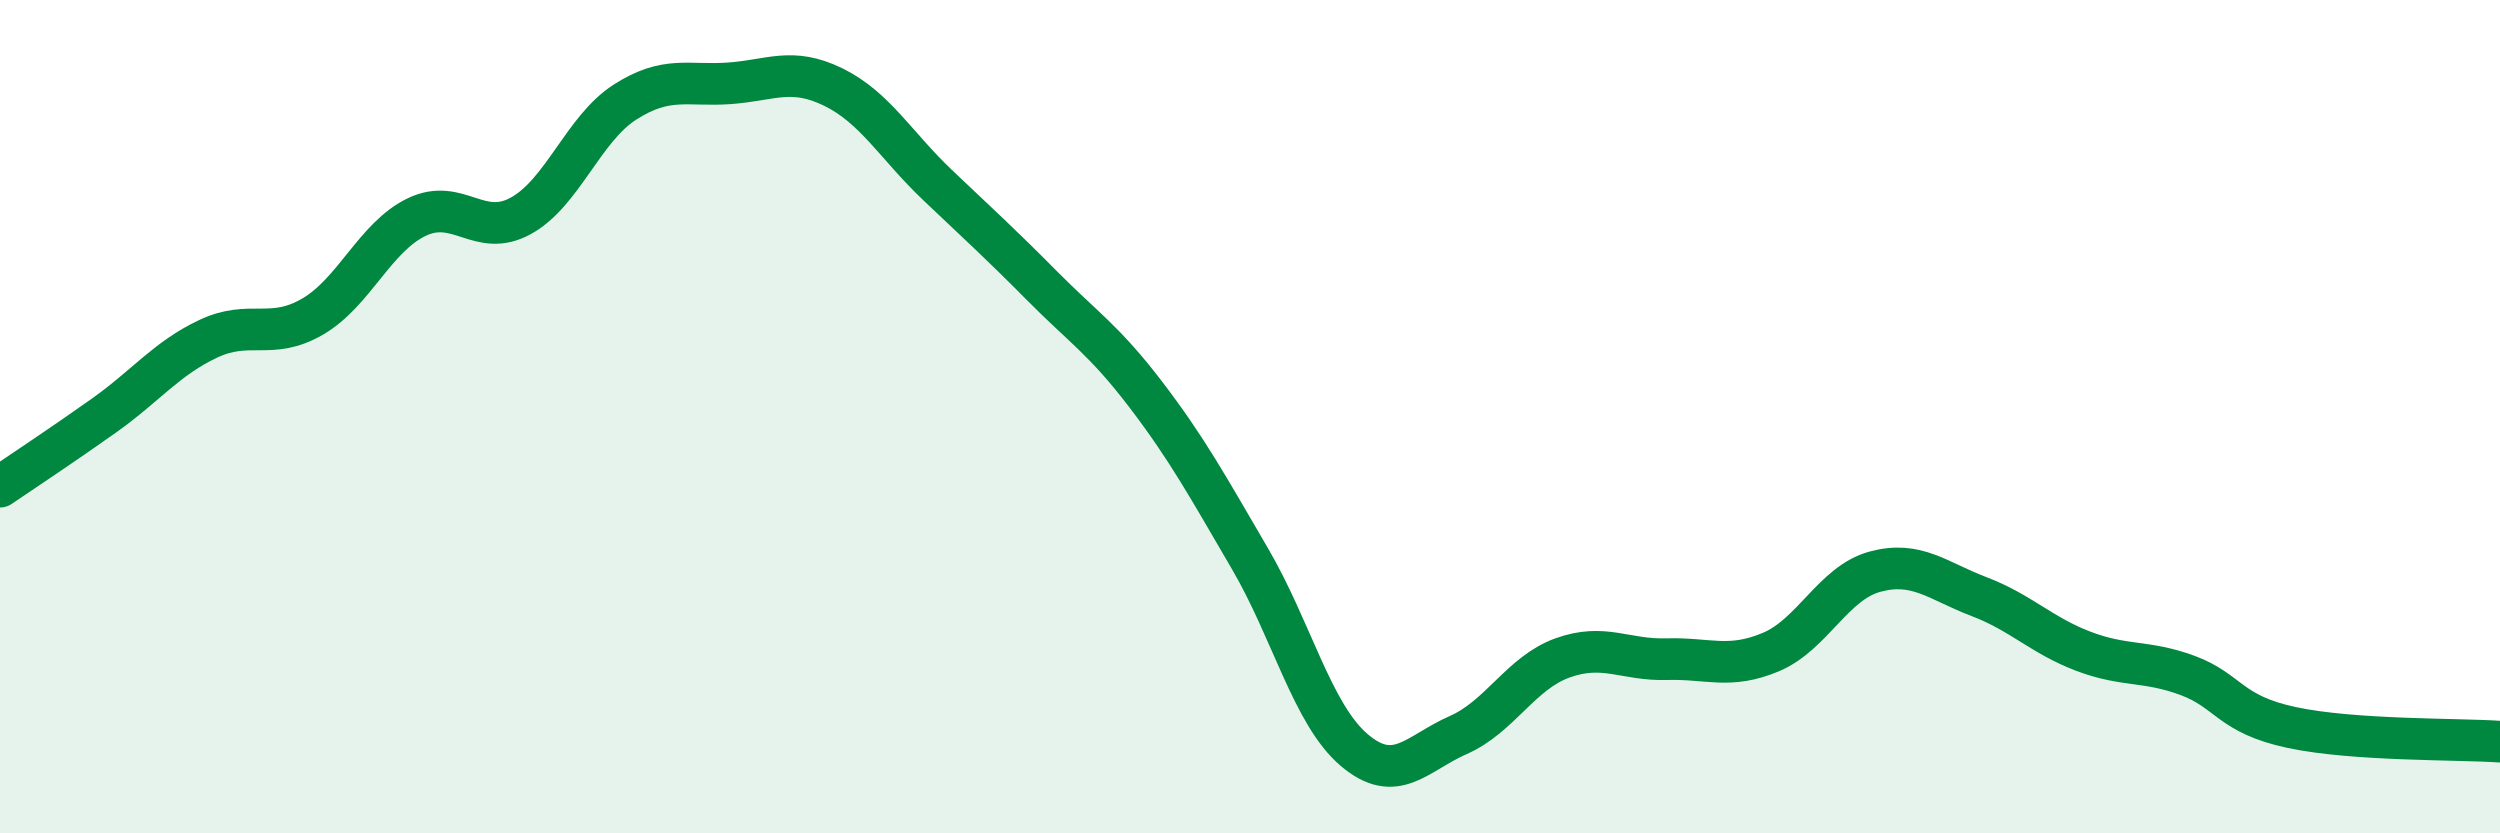
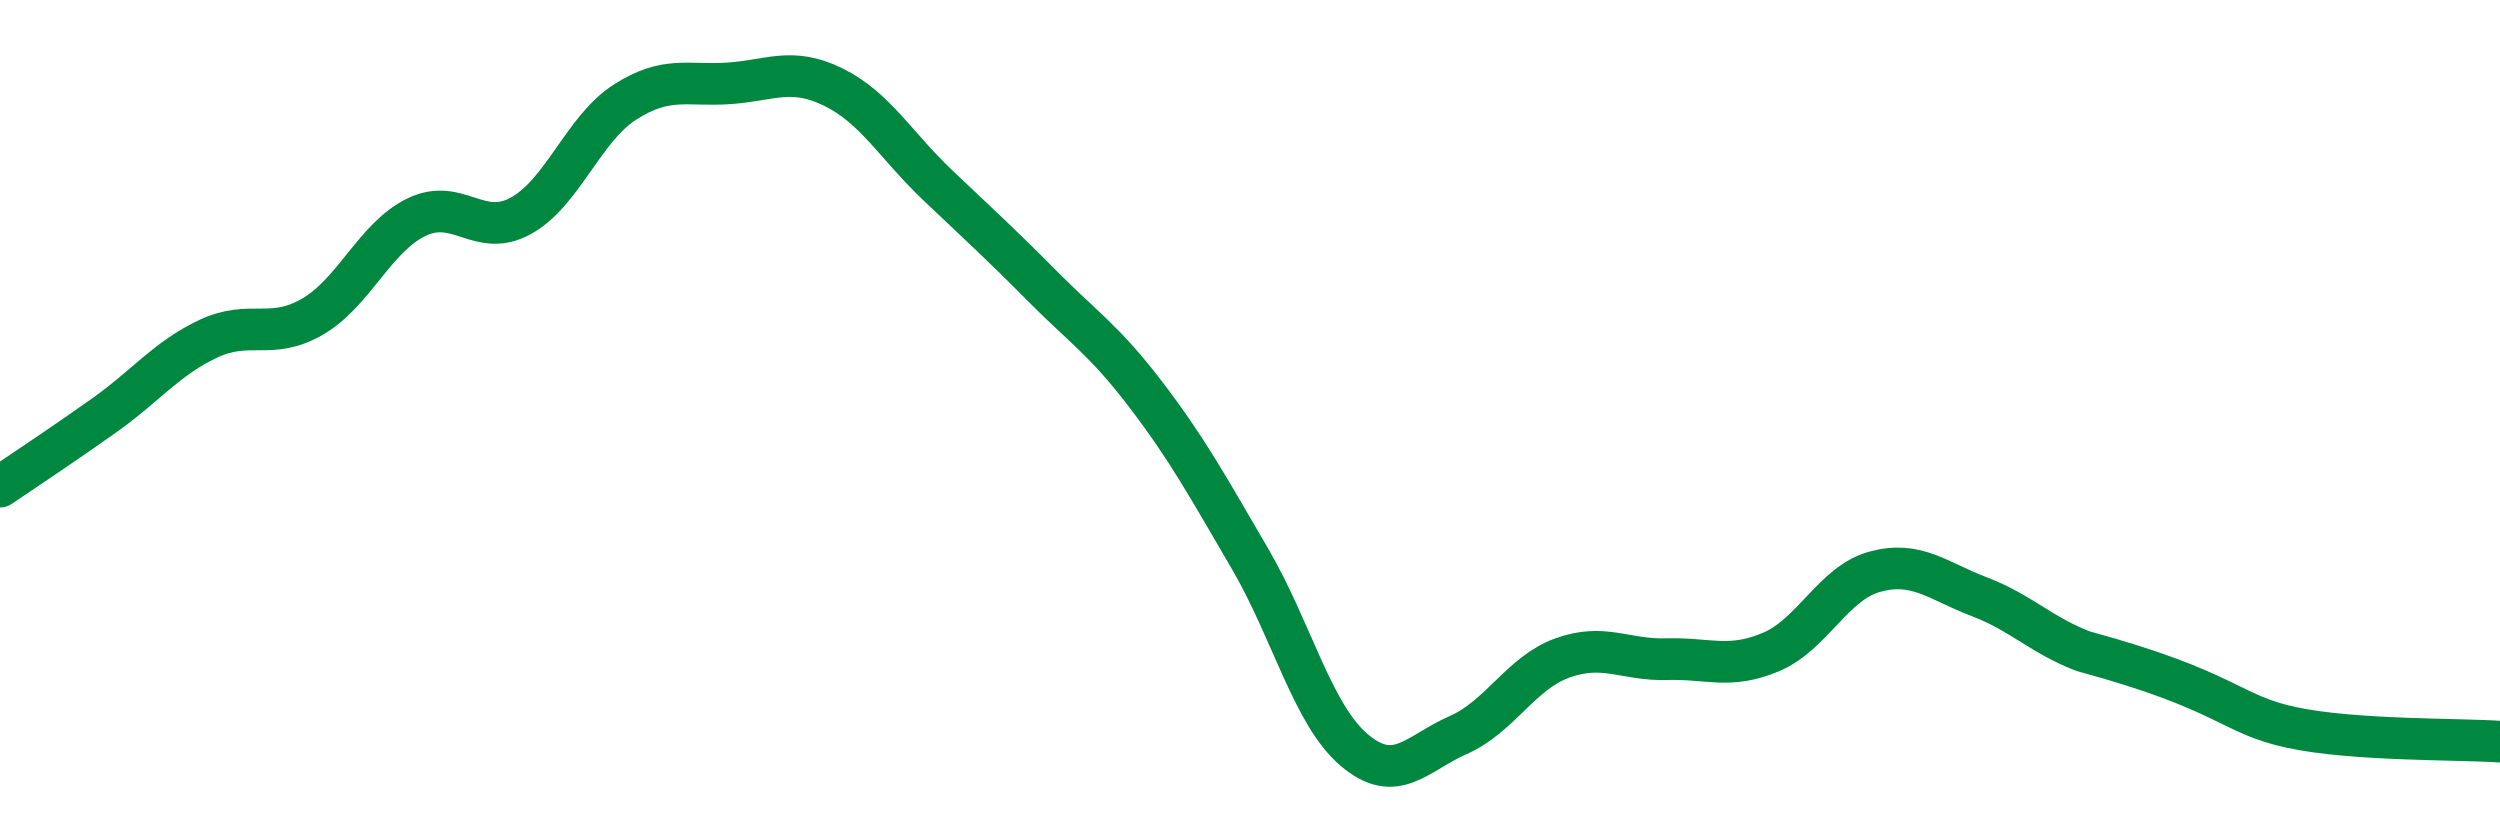
<svg xmlns="http://www.w3.org/2000/svg" width="60" height="20" viewBox="0 0 60 20">
-   <path d="M 0,11.68 C 0.5,11.34 1.5,10.68 2.5,9.97 C 3.5,9.26 4,8.6 5,8.13 C 6,7.66 6.5,8.18 7.5,7.6 C 8.5,7.02 9,5.69 10,5.21 C 11,4.73 11.5,5.73 12.5,5.18 C 13.5,4.63 14,3.09 15,2.45 C 16,1.81 16.5,2.07 17.5,2 C 18.5,1.93 19,1.6 20,2.09 C 21,2.58 21.5,3.49 22.5,4.44 C 23.5,5.39 24,5.84 25,6.85 C 26,7.86 26.5,8.16 27.5,9.47 C 28.5,10.78 29,11.7 30,13.41 C 31,15.12 31.5,17.15 32.5,18 C 33.5,18.85 34,18.08 35,17.64 C 36,17.2 36.5,16.15 37.5,15.79 C 38.5,15.43 39,15.85 40,15.82 C 41,15.79 41.5,16.07 42.5,15.65 C 43.5,15.23 44,13.99 45,13.72 C 46,13.45 46.5,13.94 47.5,14.32 C 48.5,14.7 49,15.25 50,15.63 C 51,16.01 51.5,15.84 52.5,16.21 C 53.5,16.58 53.5,17.14 55,17.46 C 56.5,17.78 59,17.73 60,17.8L60 20L0 20Z" fill="#008740" opacity="0.1" stroke-linecap="round" stroke-linejoin="round" />
-   <path d="M 0,11.68 C 0.5,11.34 1.5,10.68 2.5,9.97 C 3.5,9.26 4,8.6 5,8.13 C 6,7.66 6.5,8.18 7.5,7.6 C 8.5,7.02 9,5.69 10,5.21 C 11,4.73 11.5,5.73 12.5,5.18 C 13.5,4.63 14,3.09 15,2.45 C 16,1.81 16.5,2.07 17.5,2 C 18.5,1.93 19,1.6 20,2.09 C 21,2.58 21.5,3.49 22.5,4.44 C 23.5,5.39 24,5.84 25,6.85 C 26,7.86 26.5,8.16 27.5,9.47 C 28.5,10.78 29,11.7 30,13.41 C 31,15.12 31.5,17.15 32.5,18 C 33.5,18.85 34,18.08 35,17.64 C 36,17.2 36.5,16.15 37.5,15.79 C 38.5,15.43 39,15.85 40,15.82 C 41,15.79 41.5,16.07 42.5,15.65 C 43.5,15.23 44,13.99 45,13.72 C 46,13.45 46.5,13.94 47.5,14.32 C 48.5,14.7 49,15.25 50,15.63 C 51,16.01 51.5,15.84 52.5,16.21 C 53.5,16.58 53.5,17.14 55,17.46 C 56.5,17.78 59,17.73 60,17.8" stroke="#008740" stroke-width="1" fill="none" stroke-linecap="round" stroke-linejoin="round" />
+   <path d="M 0,11.68 C 0.5,11.34 1.5,10.68 2.5,9.97 C 3.5,9.26 4,8.6 5,8.13 C 6,7.66 6.5,8.18 7.5,7.6 C 8.5,7.02 9,5.69 10,5.21 C 11,4.73 11.5,5.73 12.5,5.18 C 13.5,4.63 14,3.09 15,2.45 C 16,1.81 16.5,2.07 17.5,2 C 18.5,1.93 19,1.6 20,2.09 C 21,2.58 21.5,3.49 22.5,4.44 C 23.5,5.39 24,5.84 25,6.85 C 26,7.86 26.5,8.16 27.5,9.47 C 28.5,10.78 29,11.7 30,13.41 C 31,15.12 31.5,17.15 32.5,18 C 33.5,18.85 34,18.08 35,17.64 C 36,17.2 36.5,16.15 37.5,15.79 C 38.5,15.43 39,15.85 40,15.82 C 41,15.79 41.5,16.07 42.5,15.65 C 43.5,15.23 44,13.99 45,13.72 C 46,13.45 46.5,13.94 47.5,14.32 C 48.5,14.7 49,15.25 50,15.63 C 53.5,16.58 53.5,17.14 55,17.46 C 56.5,17.78 59,17.73 60,17.8" stroke="#008740" stroke-width="1" fill="none" stroke-linecap="round" stroke-linejoin="round" />
</svg>